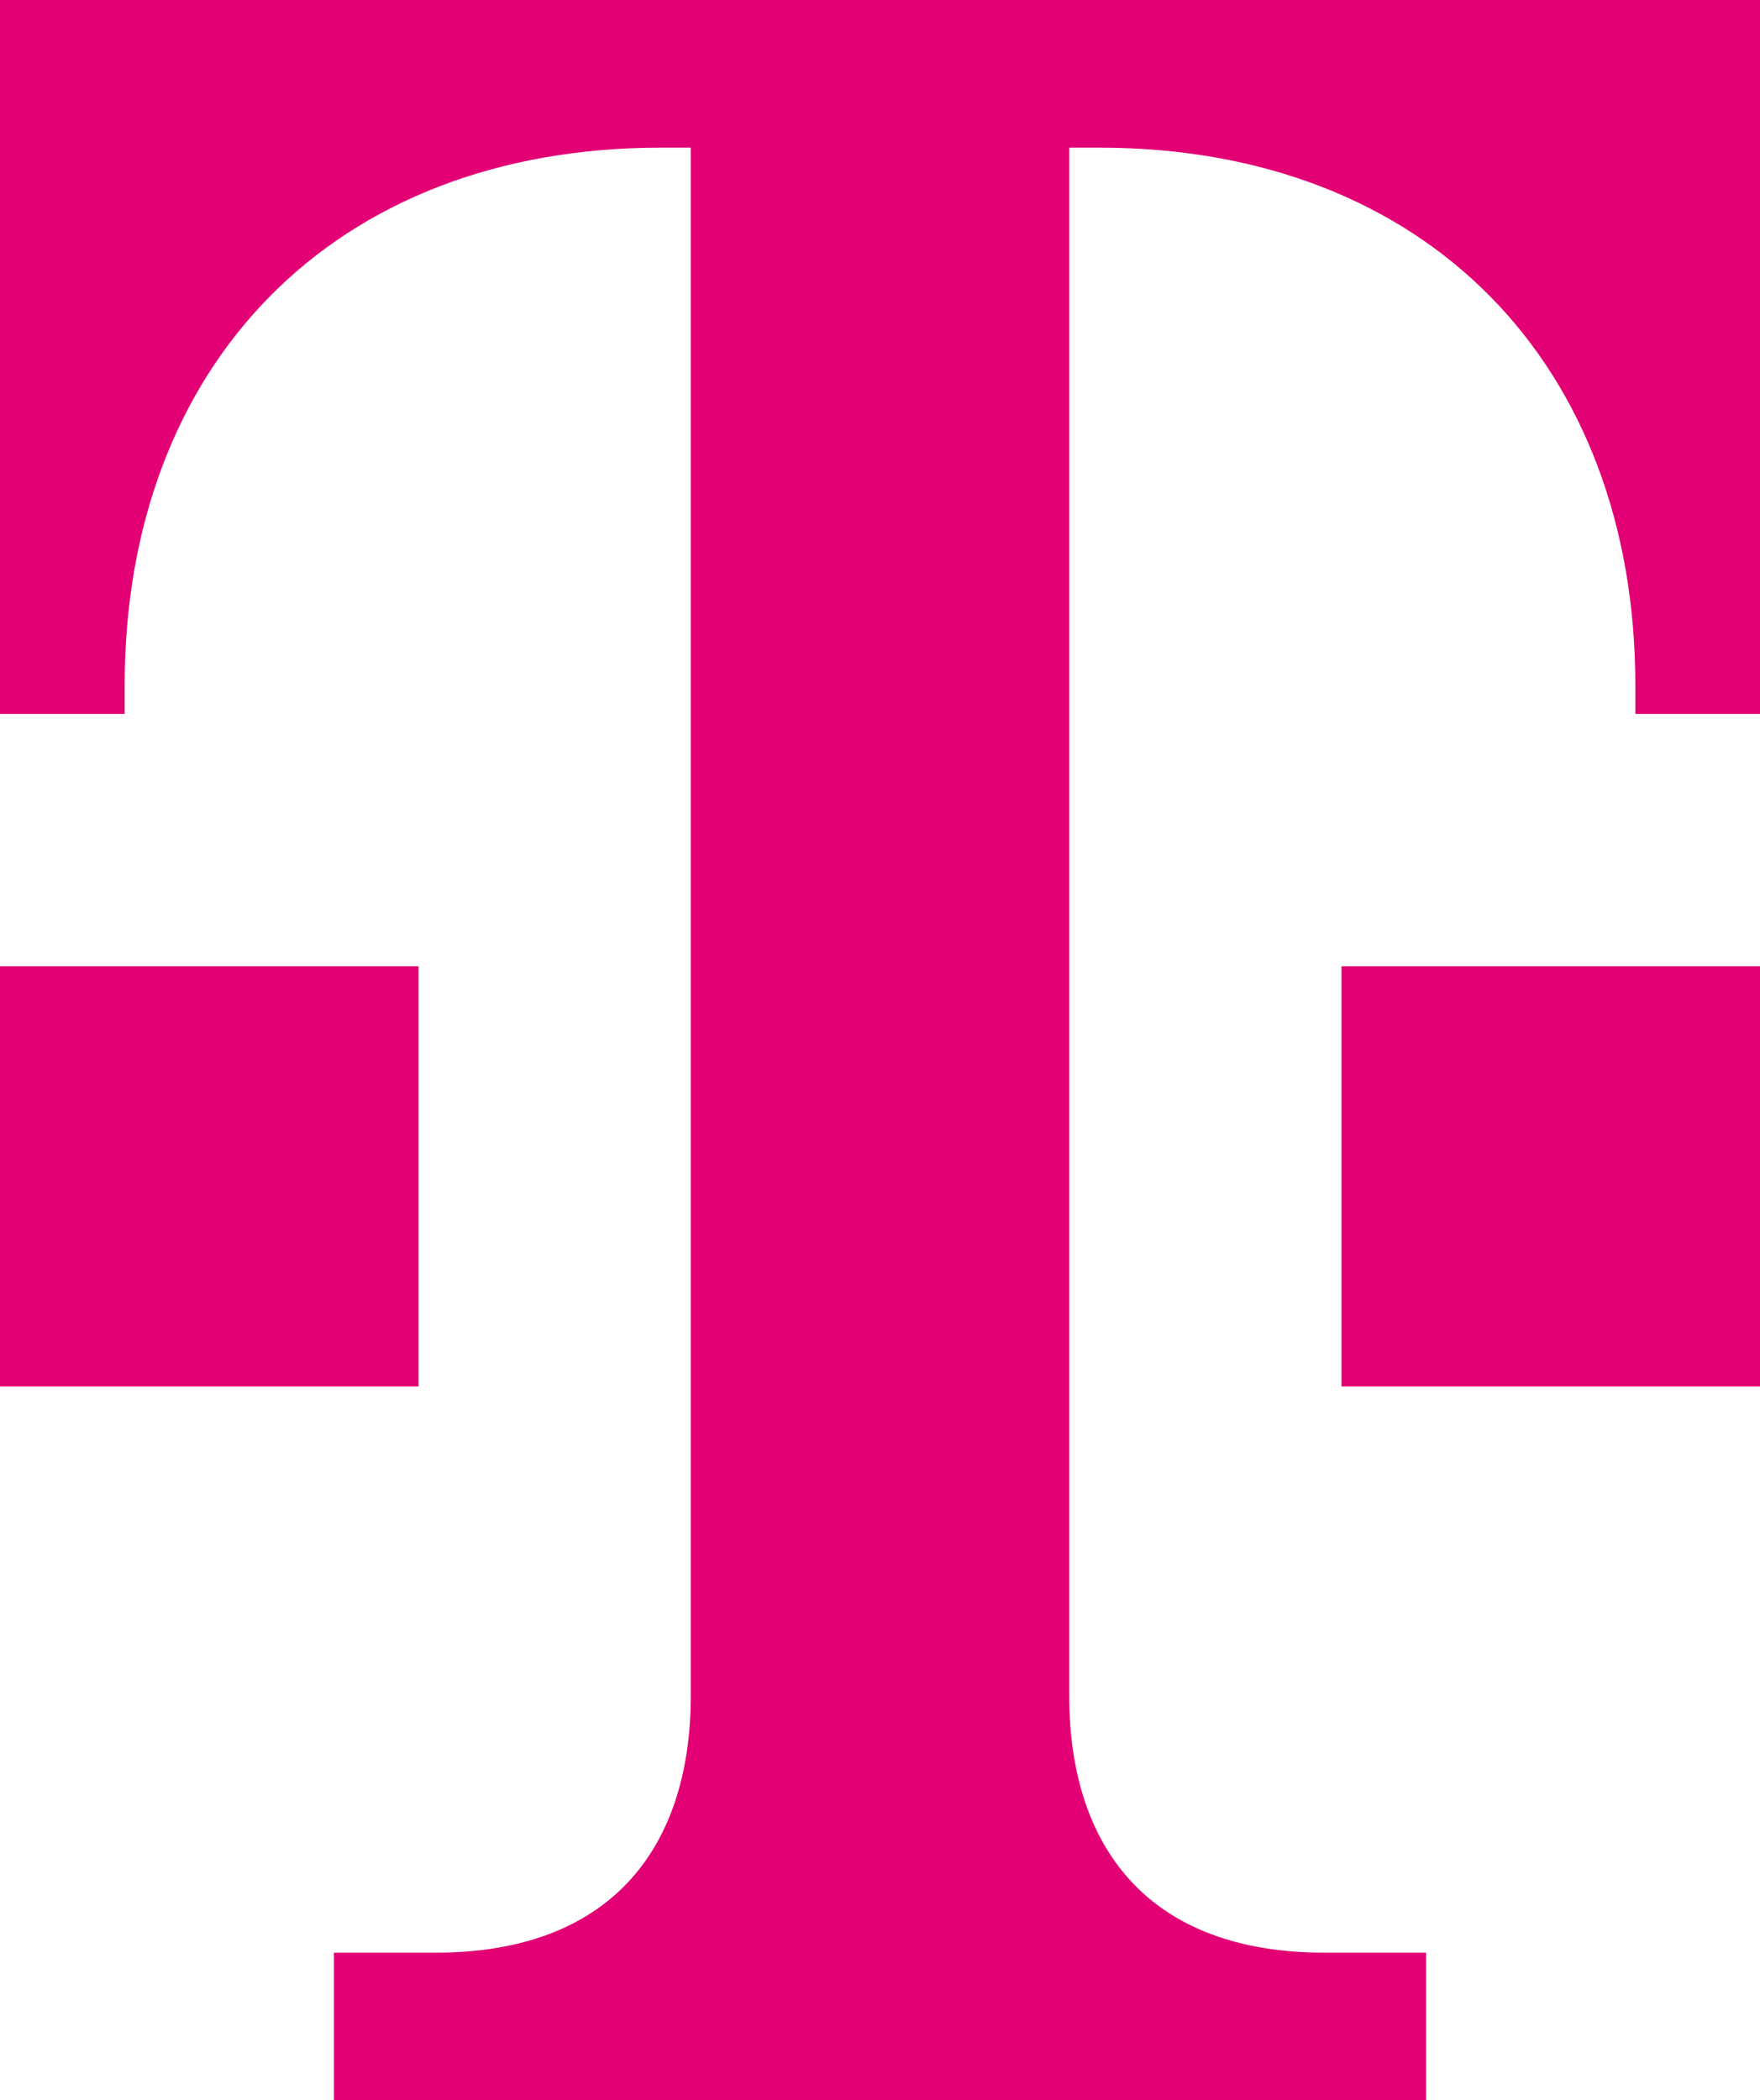
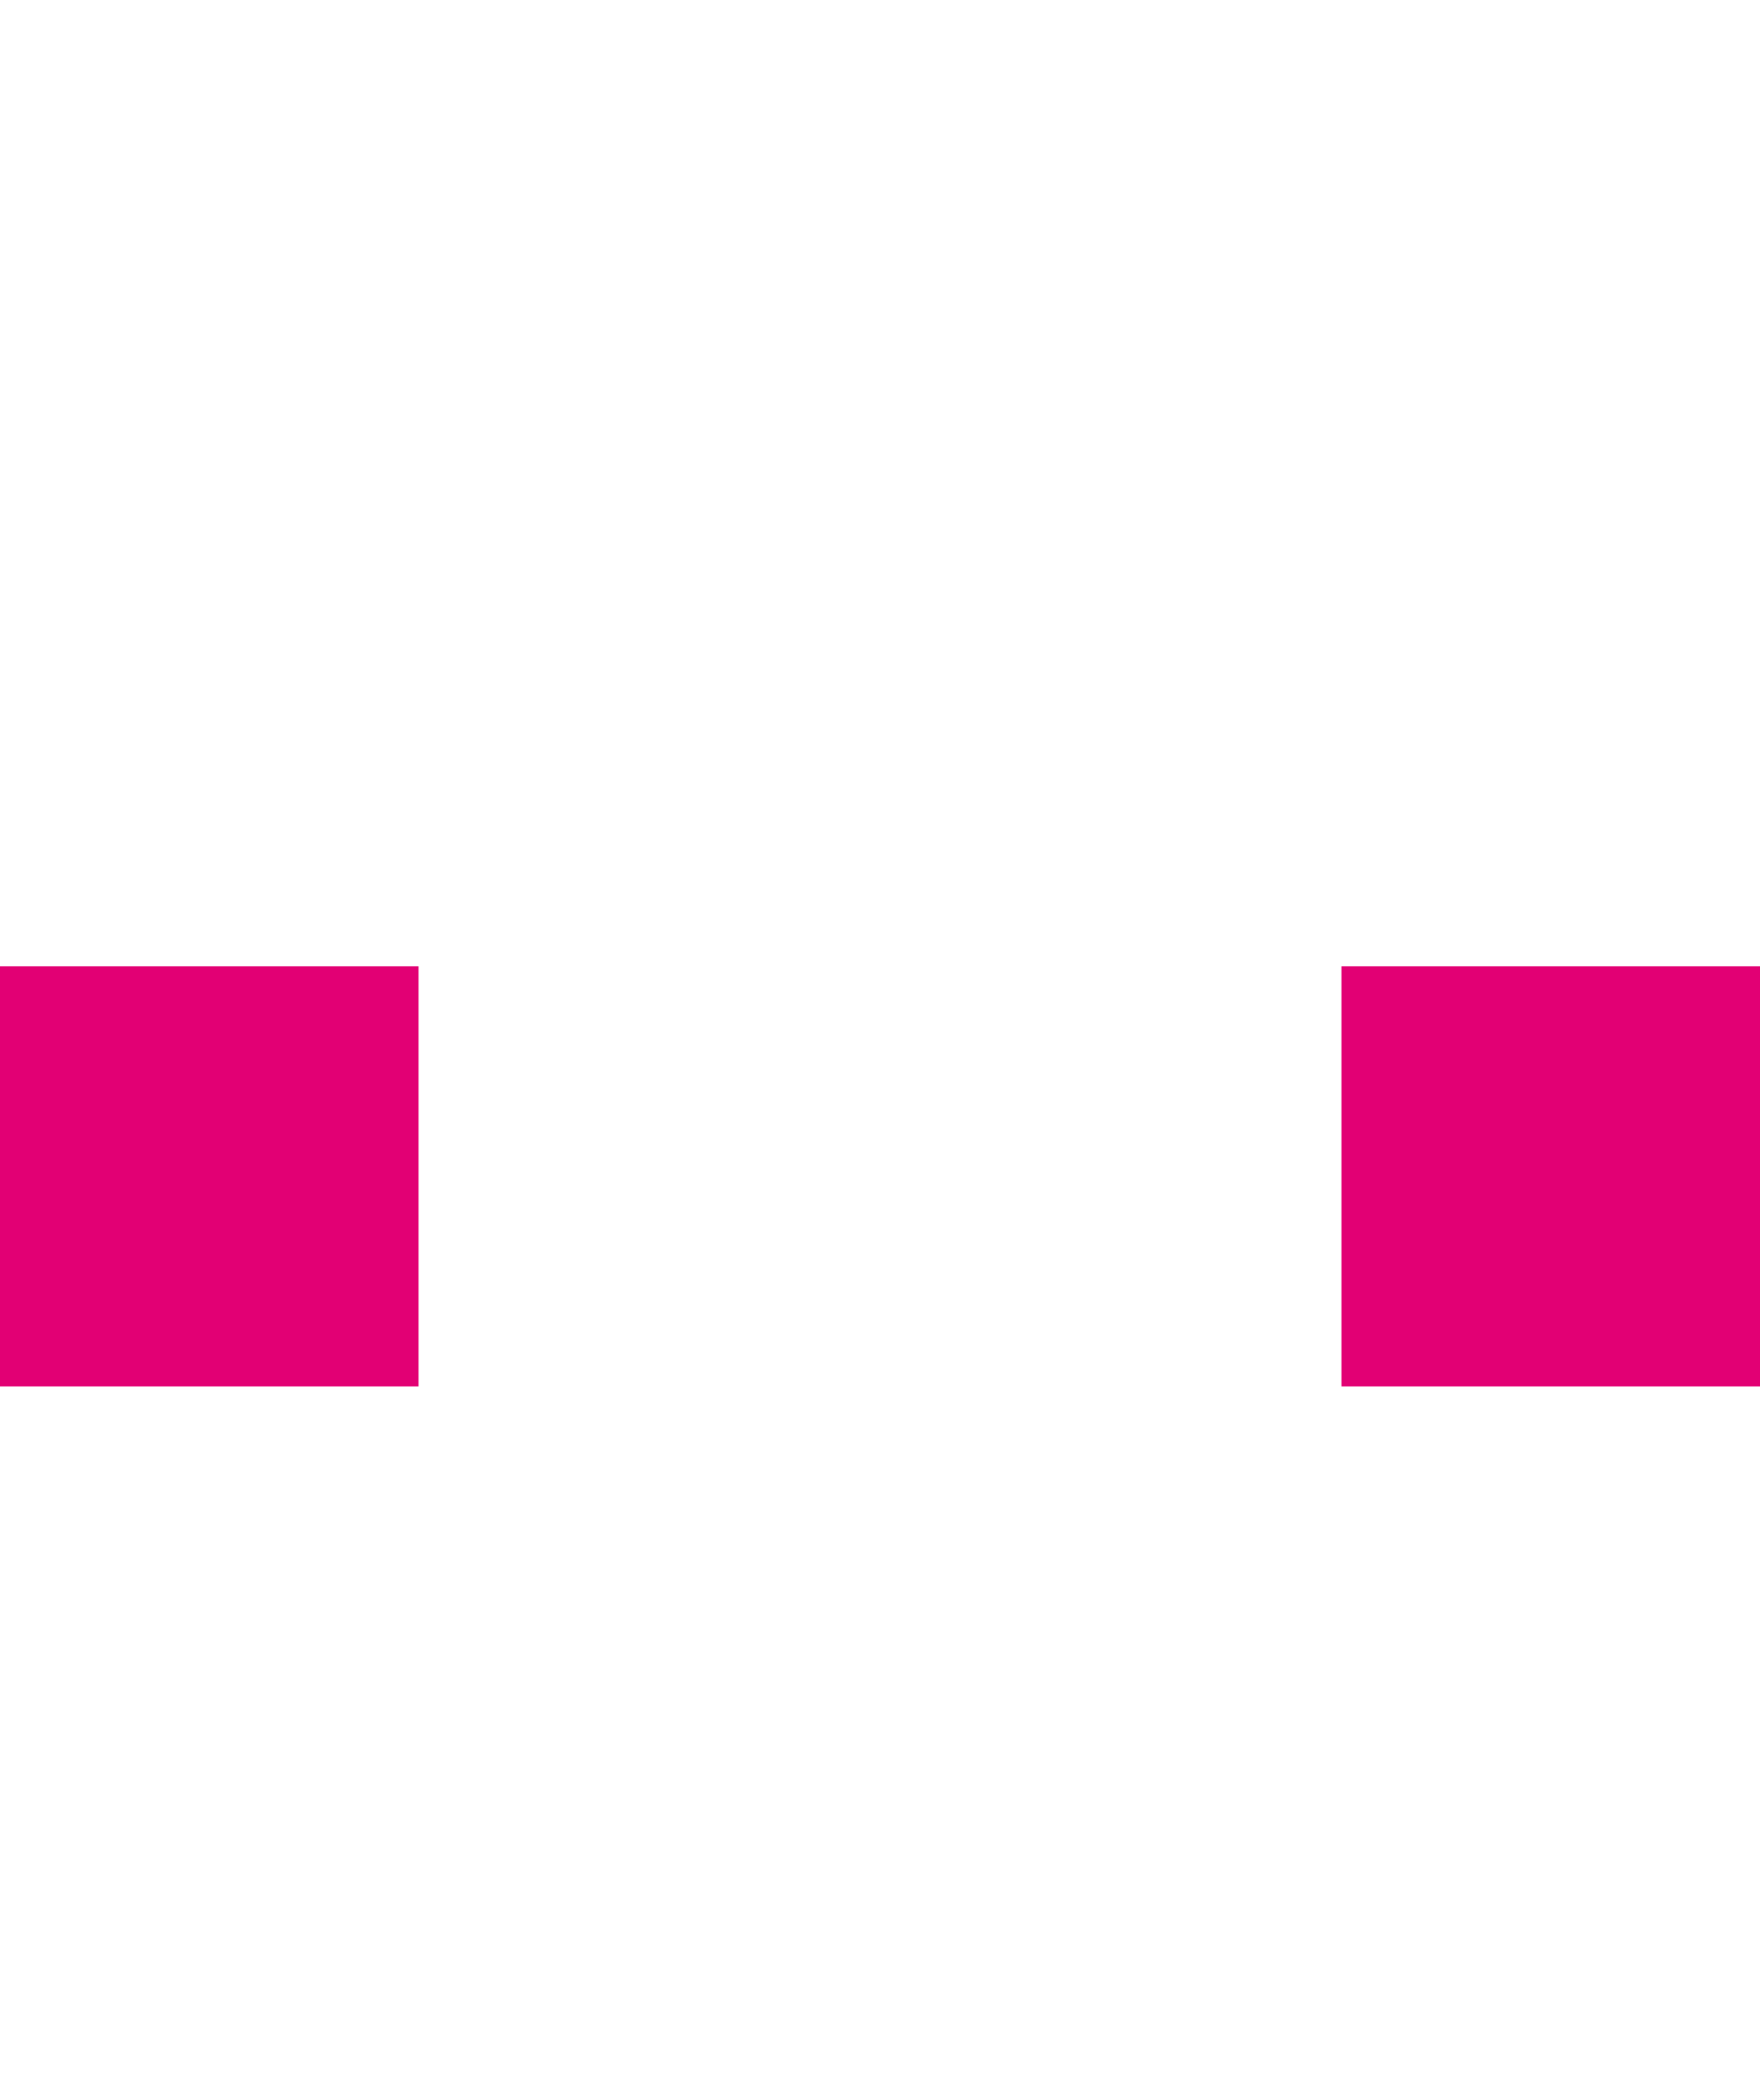
<svg xmlns="http://www.w3.org/2000/svg" id="Layer_1" data-name="Layer 1" viewBox="0 0 335.29 400" width="335.29" height="400">
  <defs>
    <style>      .cls-1 {        fill: #e20074;        stroke-width: 0px;      }    </style>
  </defs>
-   <path class="cls-1" d="M271.67,400v-28.12h-19.33c-33.35,0-48.65-19.82-48.65-49V28.12h5.73c62.45,0,102.12,41.45,102.12,102.39v5.46h23.75V0H0v135.97h23.75v-5.46c0-60.94,39.66-102.39,102.12-102.39h5.73v294.76c0,29.17-15.31,49-48.65,49h-19.33v28.12h208.05Z" />
  <path class="cls-1" d="M335.29,264.03h-79.73v-80h79.73v80Z" />
  <path class="cls-1" d="M79.73,264.03H0v-80h79.73v80Z" />
</svg>